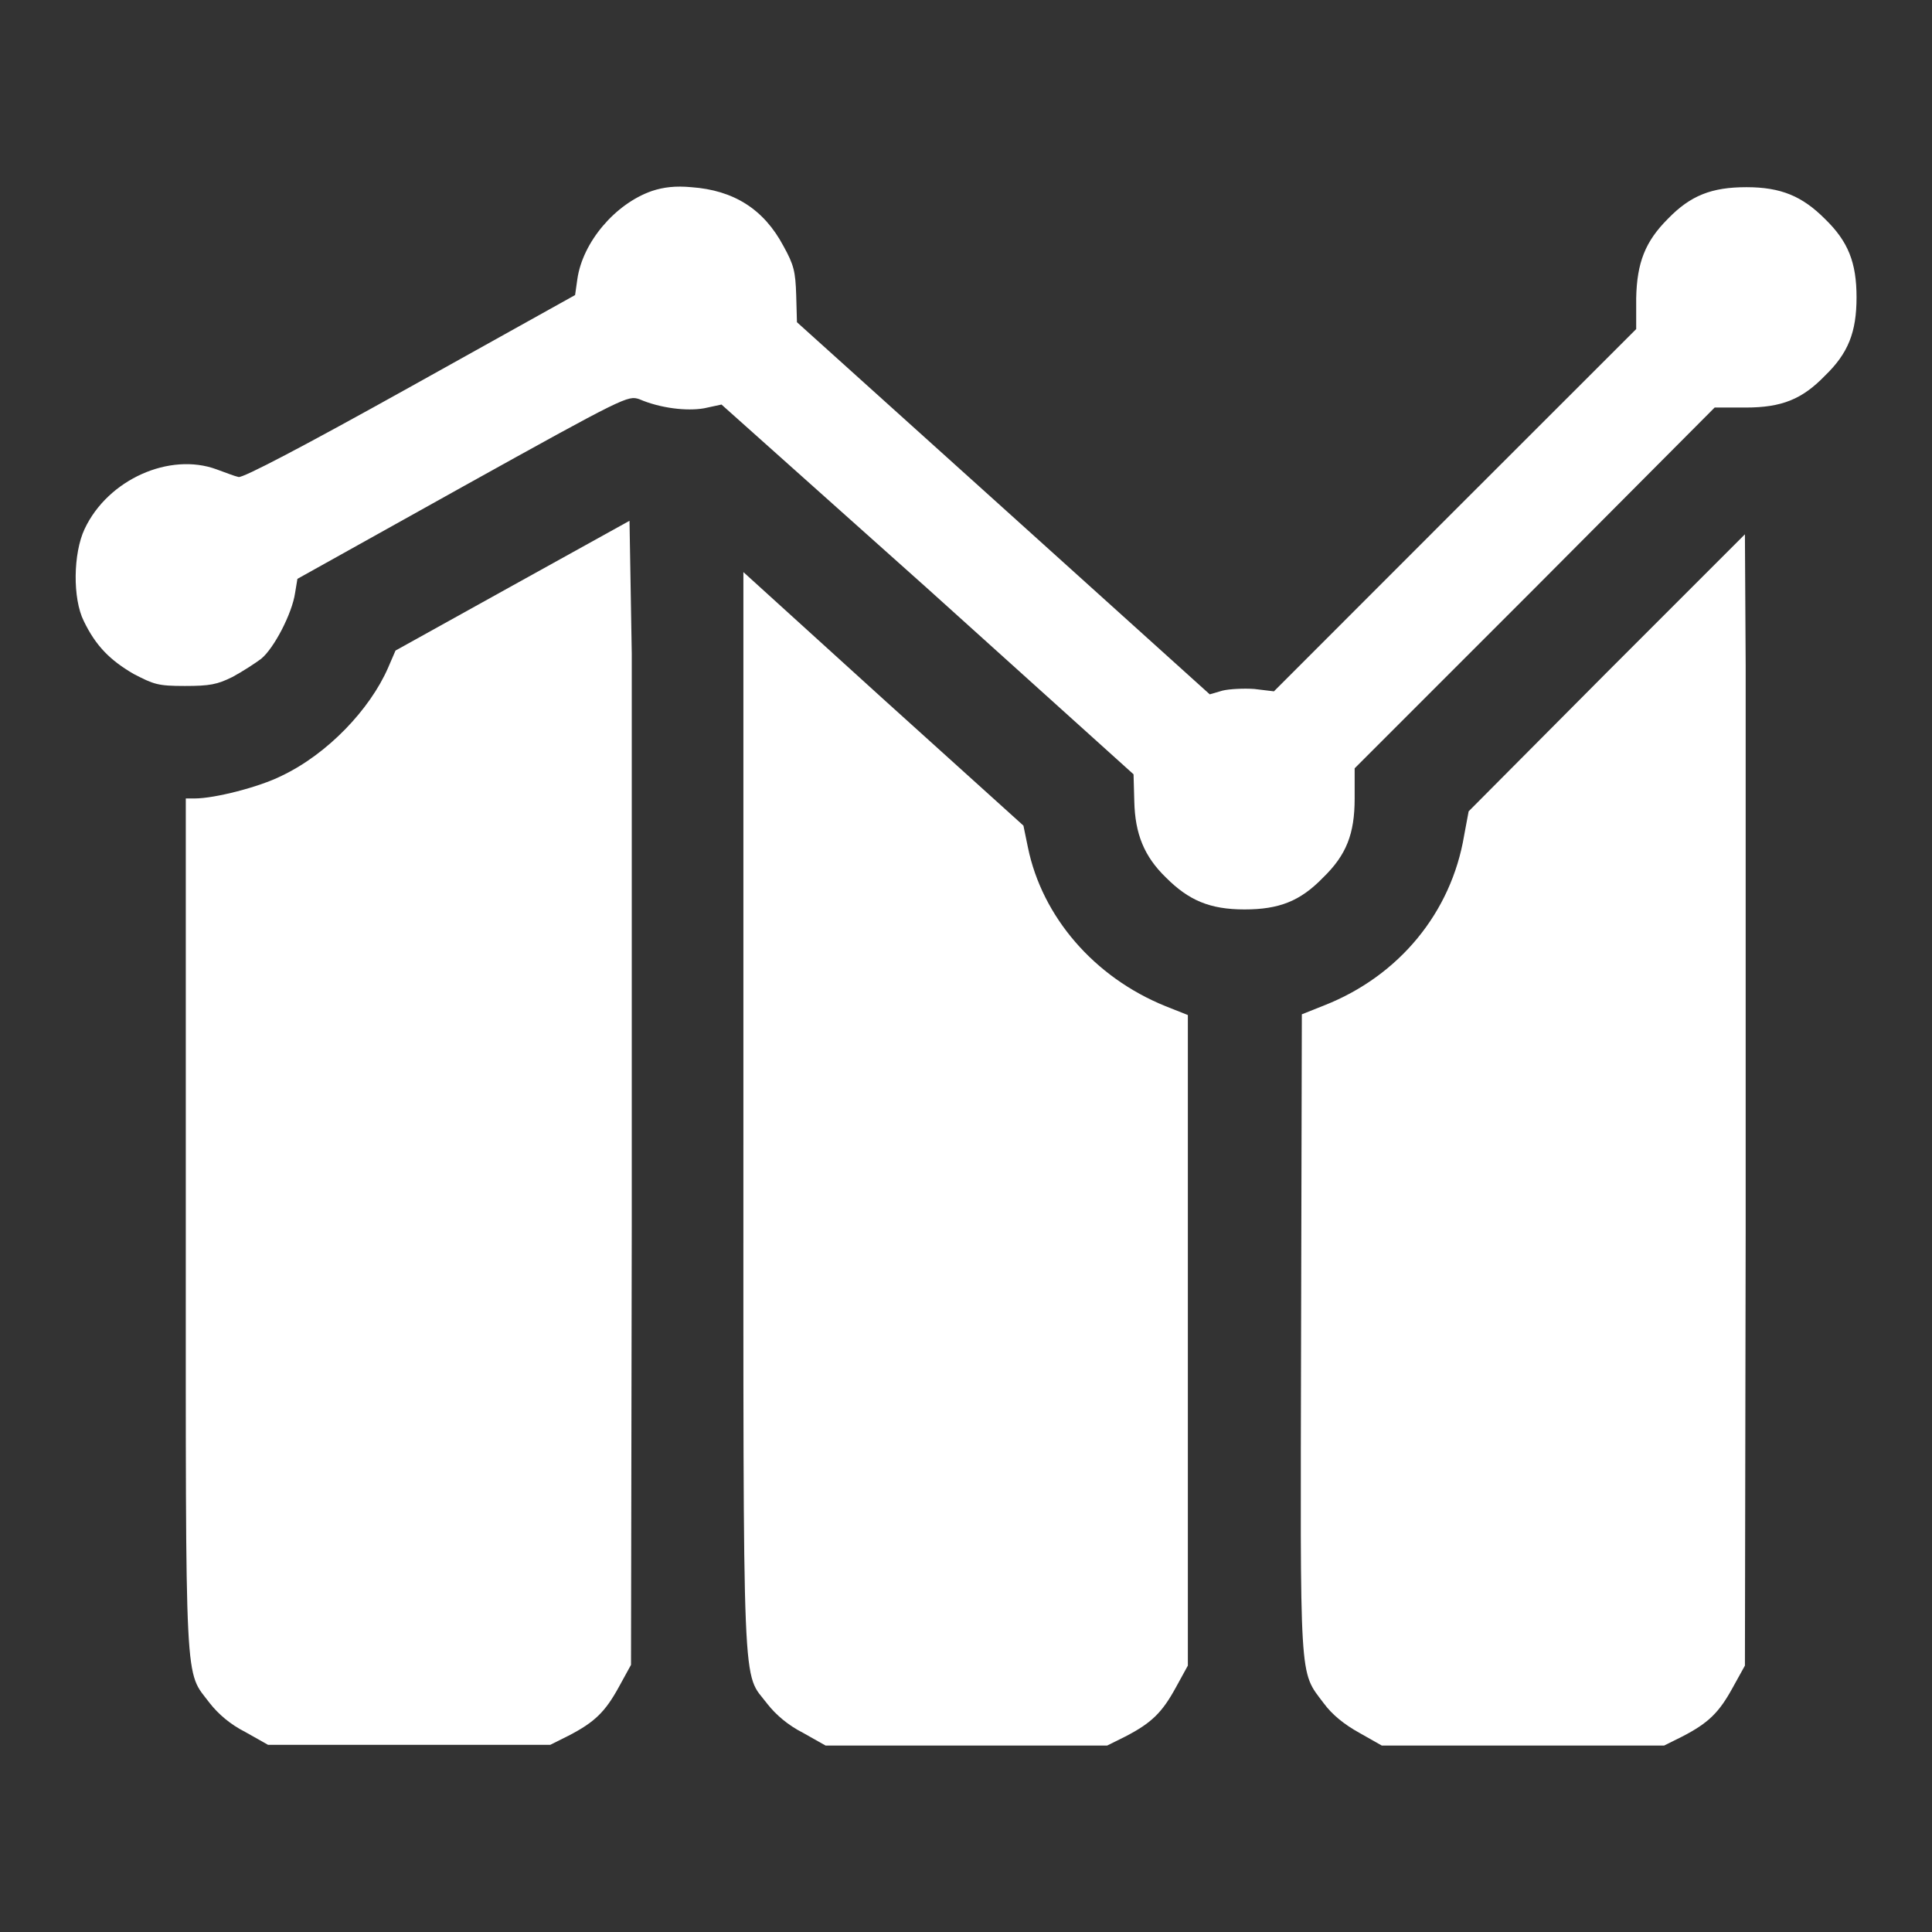
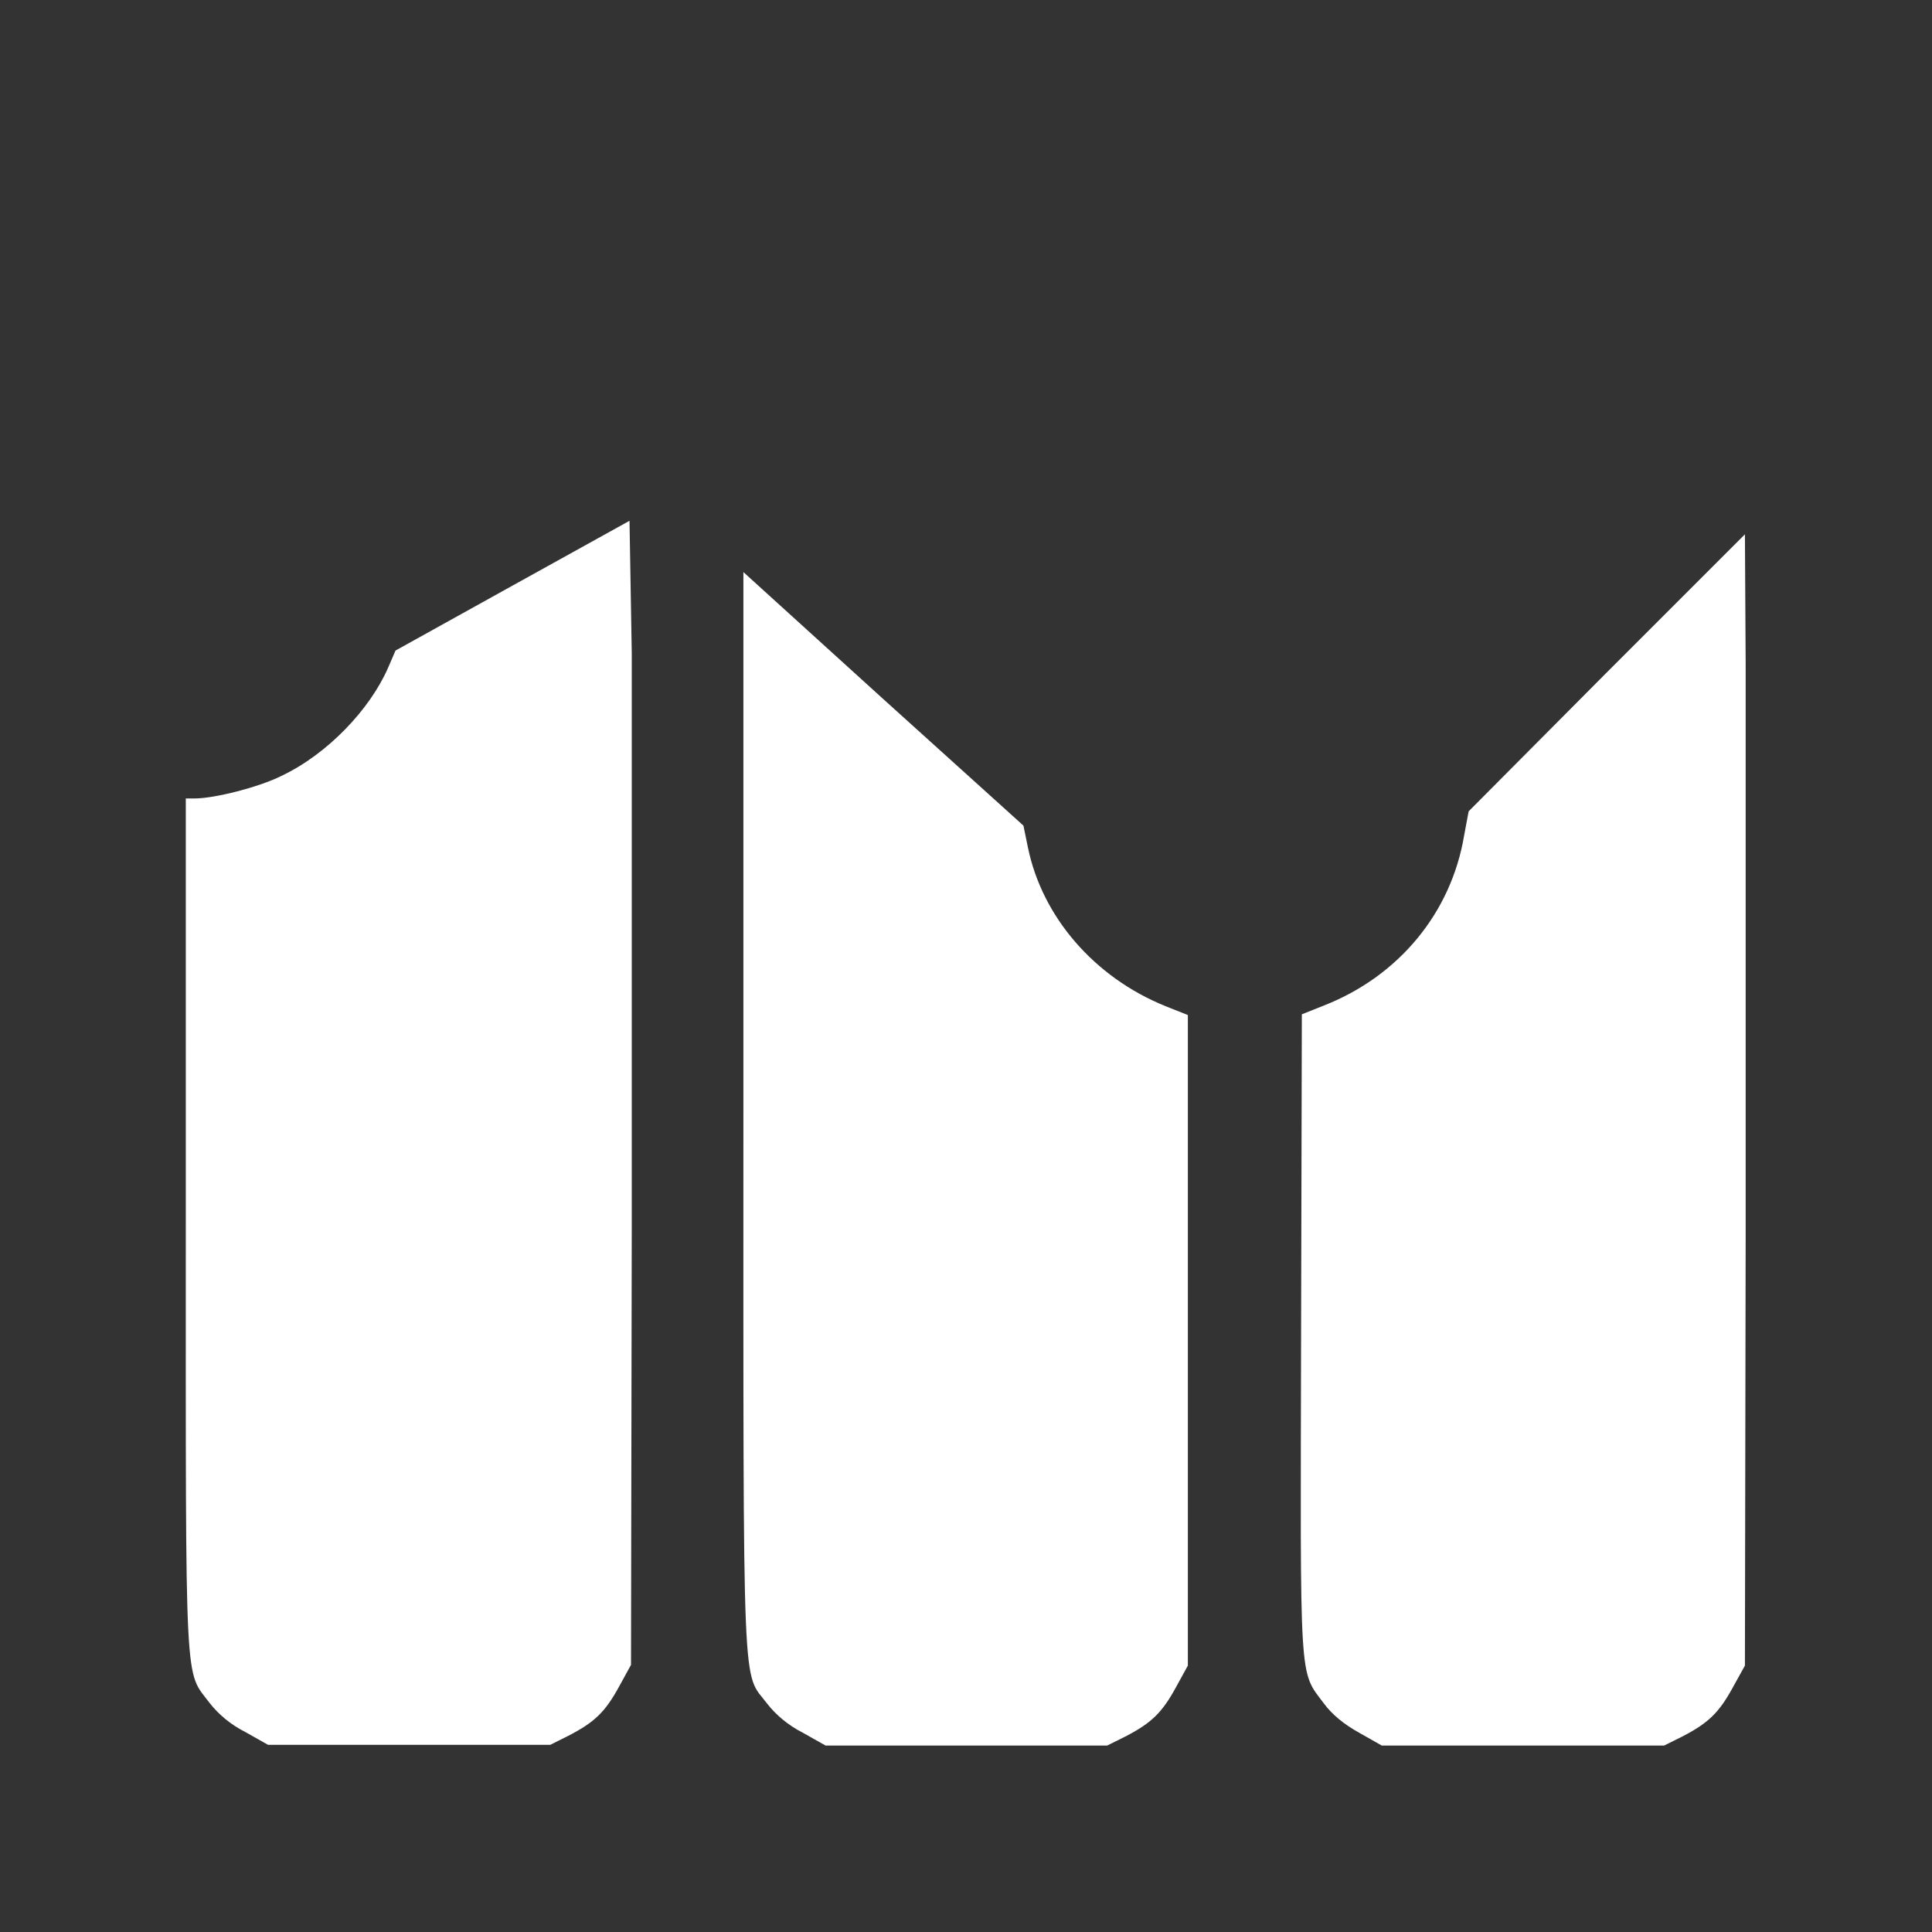
<svg xmlns="http://www.w3.org/2000/svg" width="18" height="18" viewBox="0 0 18 18" fill="none">
  <rect x="0" y="0" width="18" height="18" fill="#333333" stroke="none" />
-   <path d="M6.075 1.779C5.731 1.898 5.428 2.257 5.379 2.601L5.358 2.749L3.818 3.607C2.834 4.155 2.257 4.458 2.222 4.444C2.187 4.437 2.096 4.401 2.018 4.373C1.582 4.212 1.006 4.465 0.788 4.929C0.682 5.154 0.675 5.576 0.781 5.787C0.893 6.019 1.027 6.152 1.245 6.279C1.435 6.377 1.47 6.391 1.723 6.391C1.955 6.391 2.025 6.377 2.166 6.307C2.257 6.258 2.377 6.18 2.433 6.138C2.553 6.04 2.721 5.716 2.749 5.526L2.771 5.393L4.31 4.535C5.829 3.691 5.85 3.684 5.956 3.719C6.153 3.804 6.399 3.832 6.56 3.804L6.722 3.769L8.642 5.484L10.561 7.214L10.568 7.467C10.575 7.769 10.66 7.98 10.864 8.177C11.075 8.388 11.271 8.473 11.595 8.473C11.918 8.473 12.115 8.395 12.326 8.177C12.544 7.966 12.621 7.769 12.621 7.439V7.158L14.302 5.477L15.975 3.797H16.264C16.601 3.797 16.791 3.719 17.002 3.501C17.22 3.291 17.297 3.094 17.297 2.77C17.297 2.447 17.22 2.25 17.002 2.039C16.791 1.828 16.594 1.744 16.271 1.744C15.947 1.744 15.75 1.821 15.539 2.039C15.328 2.25 15.251 2.447 15.244 2.777V3.066L13.556 4.753L11.869 6.441L11.686 6.419C11.588 6.412 11.454 6.419 11.391 6.434L11.271 6.469L9.345 4.732L7.425 3.002L7.418 2.749C7.411 2.531 7.397 2.468 7.299 2.292C7.116 1.948 6.835 1.772 6.441 1.744C6.293 1.73 6.181 1.744 6.075 1.779Z" fill="white" />
  <path d="M4.775 5.456L3.685 6.061L3.615 6.223C3.446 6.609 3.053 7.024 2.624 7.228C2.413 7.334 1.998 7.439 1.815 7.439H1.731V11.412C1.731 15.834 1.717 15.553 1.956 15.87C2.033 15.968 2.145 16.066 2.286 16.137L2.497 16.256H3.812H5.127L5.295 16.172C5.542 16.045 5.64 15.947 5.767 15.715L5.879 15.511L5.886 11.419C5.886 9.169 5.886 6.771 5.886 6.089L5.865 4.852L4.775 5.456Z" fill="white" />
  <path d="M14.97 6.265L13.683 7.559L13.641 7.784C13.521 8.501 13.036 9.091 12.34 9.366L12.129 9.45L12.122 12.417C12.115 15.722 12.101 15.56 12.333 15.869C12.411 15.975 12.523 16.066 12.664 16.144L12.874 16.263H14.189H15.504L15.673 16.179C15.919 16.052 16.017 15.954 16.144 15.722L16.257 15.518L16.264 11.475C16.264 9.253 16.264 6.883 16.264 6.201L16.257 4.978L14.97 6.265Z" fill="white" />
  <path d="M6.926 10.364C6.926 15.961 6.912 15.56 7.151 15.877C7.228 15.975 7.341 16.073 7.481 16.144L7.692 16.263H9H10.315L10.484 16.179C10.73 16.052 10.828 15.954 10.955 15.722L11.067 15.518V12.487V9.457L10.856 9.373C10.195 9.105 9.71 8.543 9.577 7.896L9.535 7.692L8.227 6.511L6.926 5.33V10.364Z" fill="white" />
</svg>